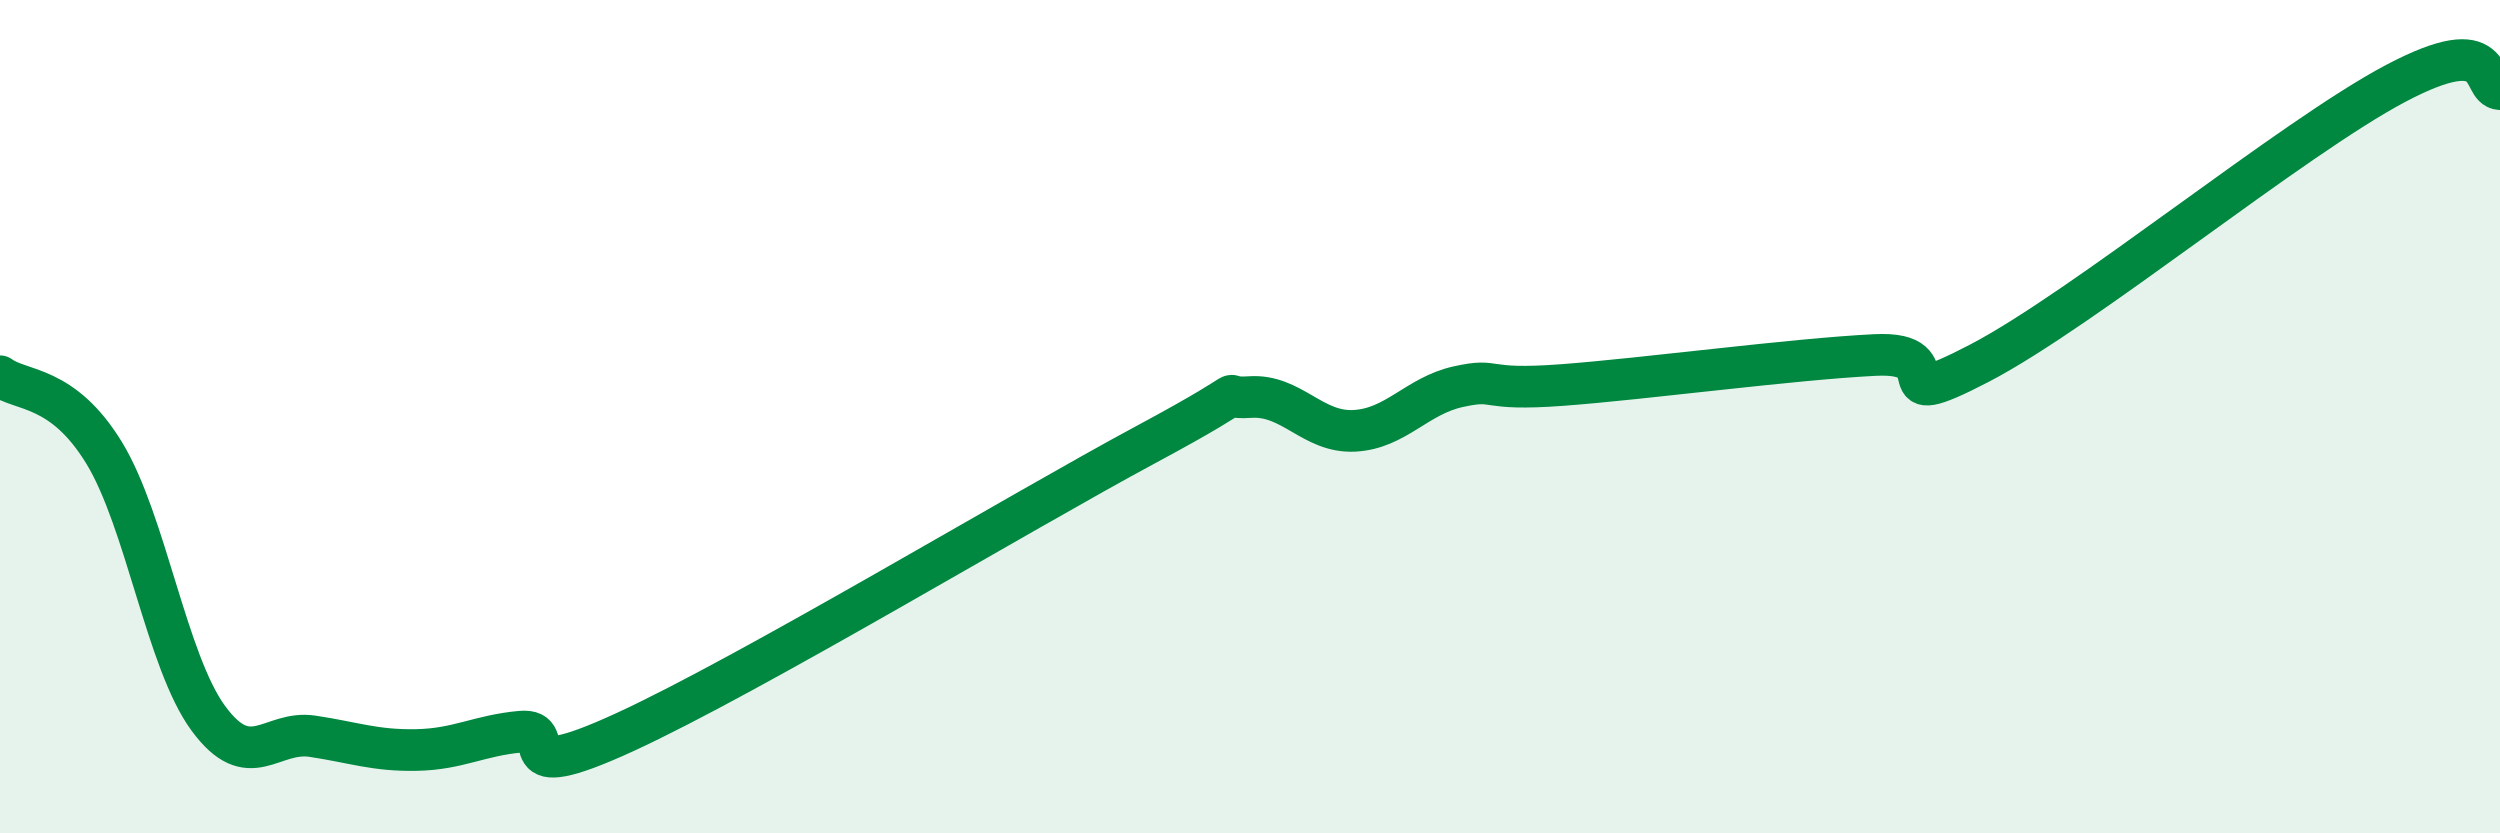
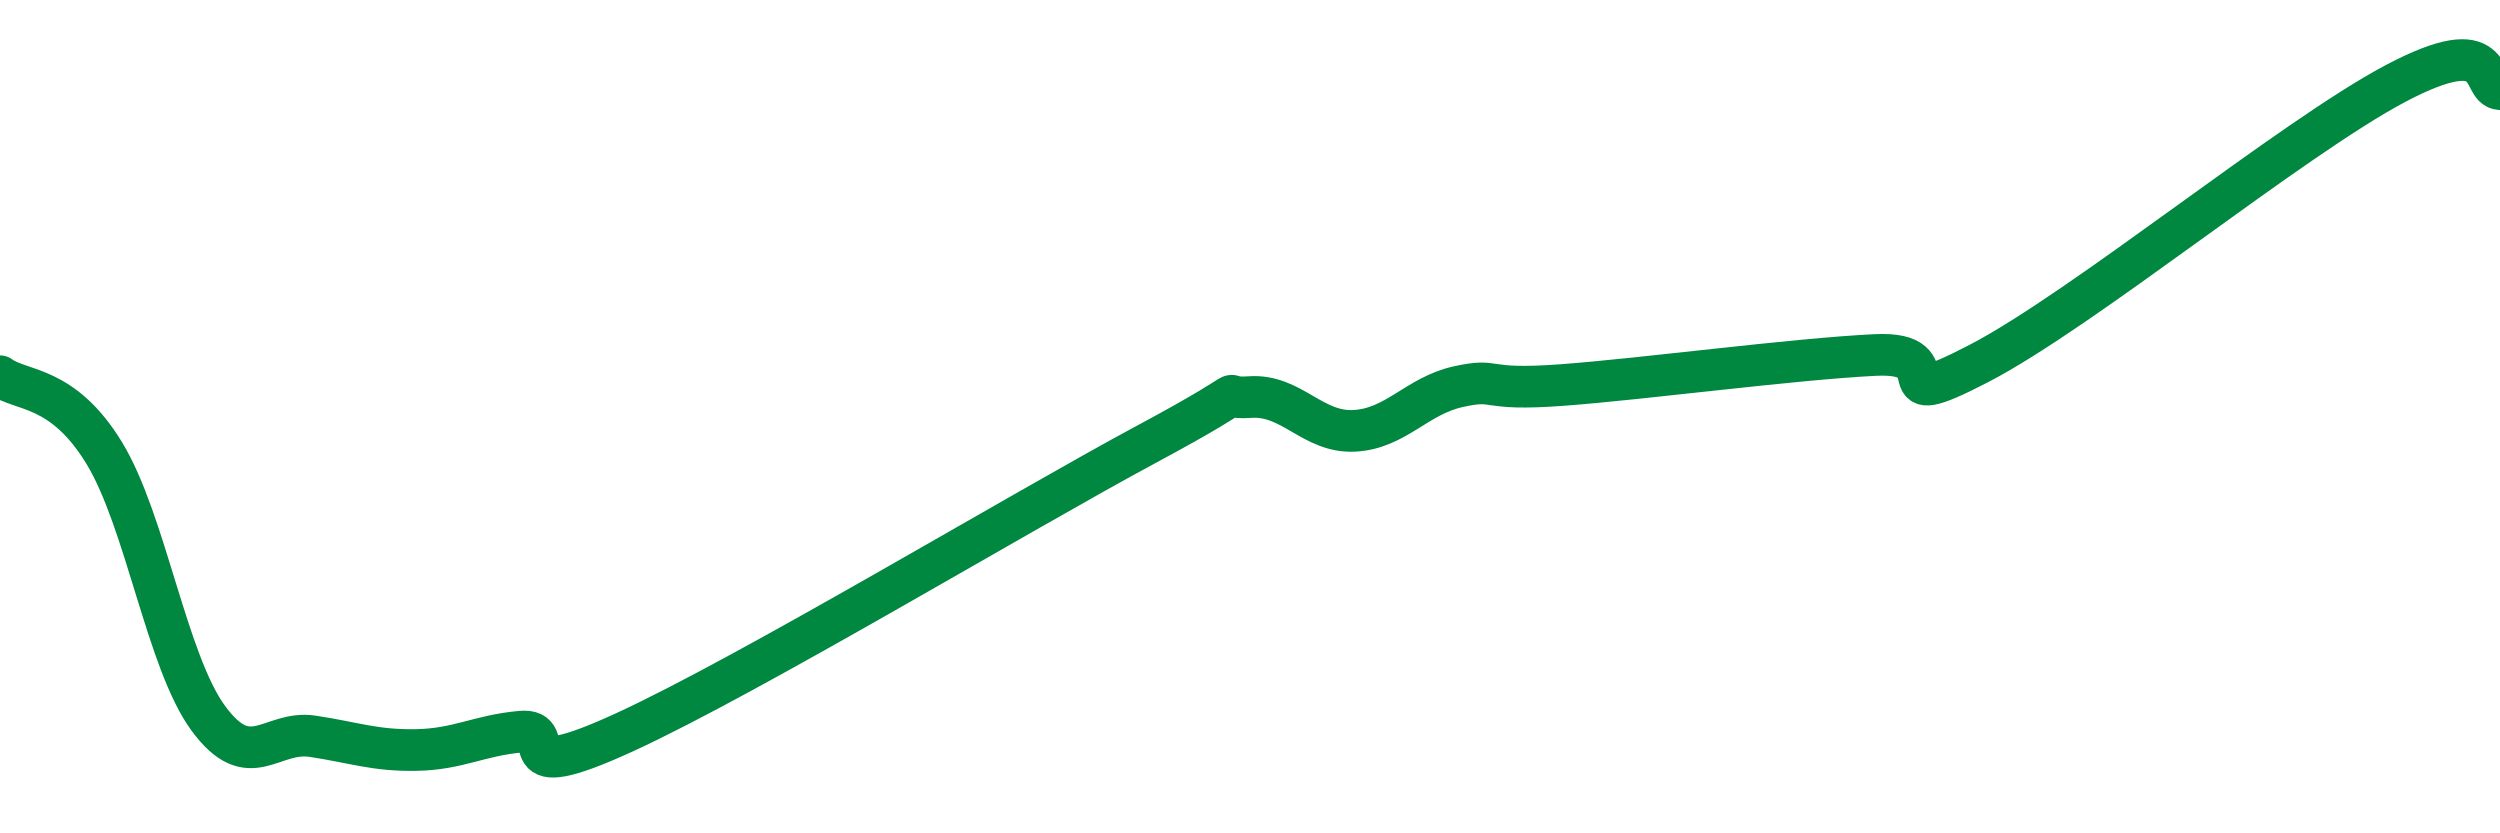
<svg xmlns="http://www.w3.org/2000/svg" width="60" height="20" viewBox="0 0 60 20">
-   <path d="M 0,9.03 C 0.5,9.4 1.5,9.23 2.5,10.87 C 3.5,12.51 4,15.88 5,17.24 C 6,18.6 6.5,17.52 7.5,17.67 C 8.5,17.82 9,18.02 10,18 C 11,17.98 11.5,17.65 12.5,17.56 C 13.5,17.47 12,18.95 15,17.57 C 18,16.19 24.5,12.28 27.5,10.67 C 30.5,9.06 29,9.6 30,9.53 C 31,9.46 31.5,10.39 32.5,10.34 C 33.5,10.29 34,9.5 35,9.28 C 36,9.06 35.5,9.39 37.5,9.24 C 39.5,9.09 43,8.62 45,8.52 C 47,8.42 45,10.02 47.5,8.72 C 50,7.42 55,3.32 57.5,2 C 60,0.68 59.5,2.11 60,2.14L60 20L0 20Z" fill="#008740" opacity="0.1" stroke-linecap="round" stroke-linejoin="round" />
  <path d="M 0,9.03 C 0.5,9.4 1.5,9.23 2.5,10.87 C 3.5,12.51 4,15.88 5,17.24 C 6,18.6 6.5,17.52 7.5,17.67 C 8.5,17.82 9,18.02 10,18 C 11,17.98 11.5,17.65 12.5,17.56 C 13.5,17.47 12,18.95 15,17.57 C 18,16.19 24.5,12.28 27.5,10.67 C 30.5,9.06 29,9.6 30,9.53 C 31,9.46 31.5,10.39 32.5,10.34 C 33.5,10.29 34,9.5 35,9.28 C 36,9.06 35.5,9.39 37.5,9.24 C 39.5,9.09 43,8.62 45,8.52 C 47,8.42 45,10.02 47.5,8.72 C 50,7.42 55,3.32 57.5,2 C 60,0.68 59.5,2.11 60,2.14" stroke="#008740" stroke-width="1" fill="none" stroke-linecap="round" stroke-linejoin="round" />
</svg>